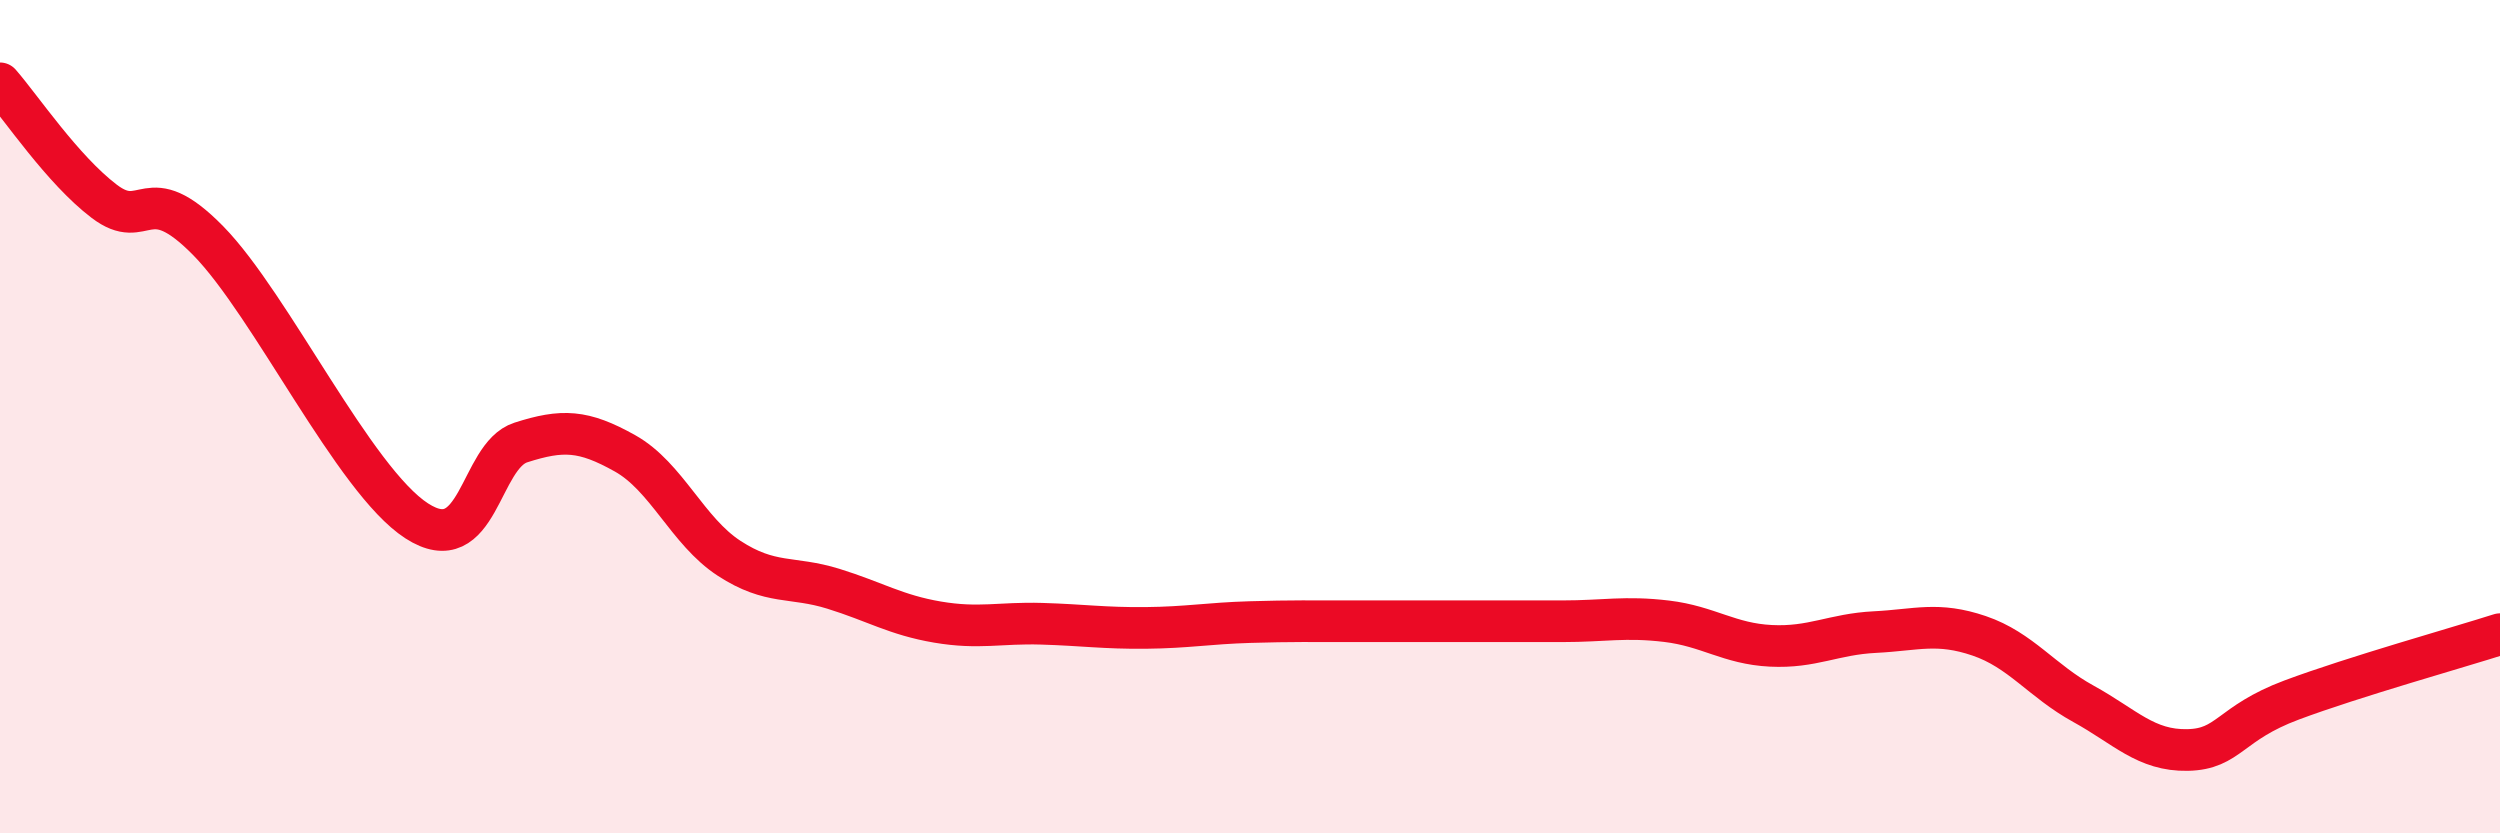
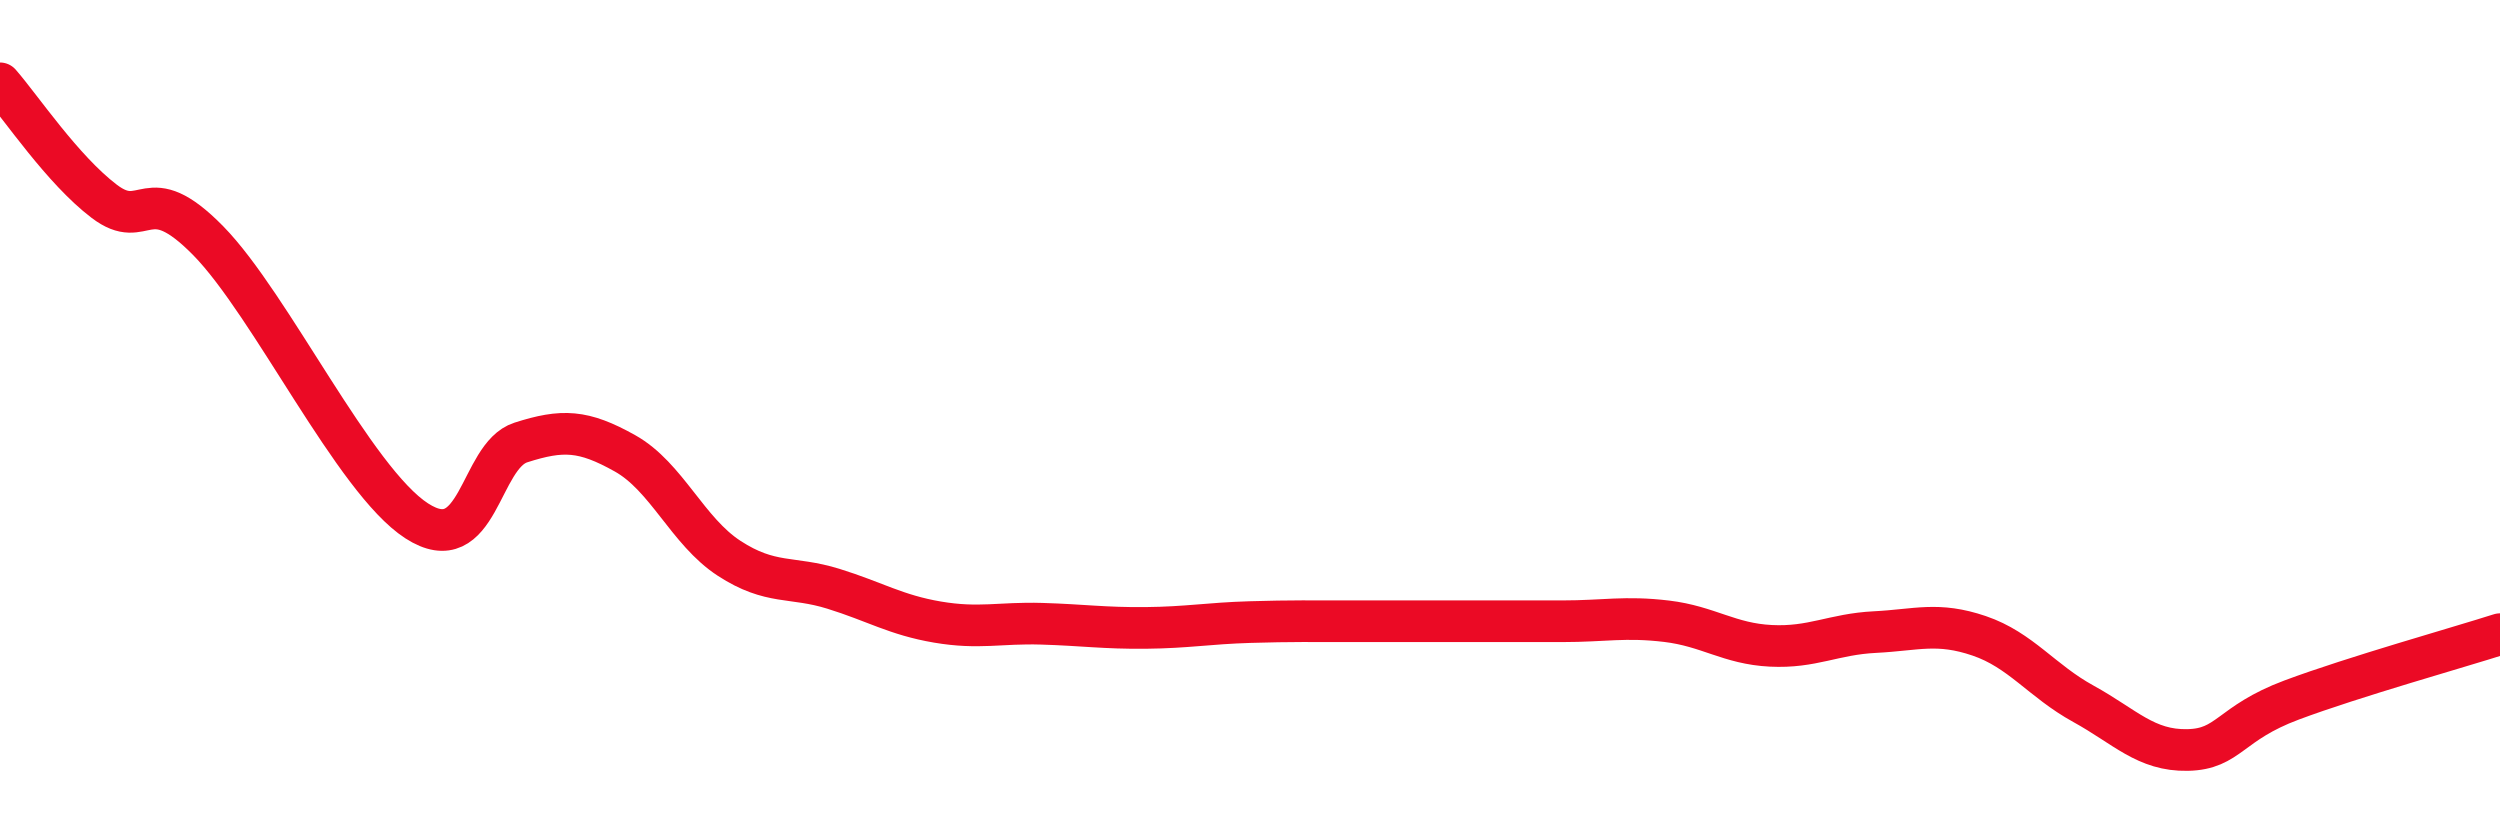
<svg xmlns="http://www.w3.org/2000/svg" width="60" height="20" viewBox="0 0 60 20">
-   <path d="M 0,2 C 0.5,2.57 1.5,4.07 2.5,4.83 C 3.5,5.59 3.5,4.25 5,5.78 C 6.5,7.31 8.5,11.53 10,12.5 C 11.5,13.47 11.5,10.94 12.5,10.62 C 13.5,10.3 14,10.32 15,10.88 C 16,11.44 16.5,12.75 17.5,13.4 C 18.5,14.05 19,13.82 20,14.13 C 21,14.44 21.5,14.76 22.5,14.93 C 23.5,15.1 24,14.94 25,14.97 C 26,15 26.5,15.08 27.5,15.07 C 28.5,15.06 29,14.96 30,14.93 C 31,14.9 31.5,14.91 32.5,14.91 C 33.5,14.91 34,14.91 35,14.91 C 36,14.91 36.5,14.91 37.5,14.91 C 38.5,14.91 39,14.79 40,14.91 C 41,15.03 41.5,15.45 42.5,15.5 C 43.5,15.55 44,15.22 45,15.17 C 46,15.12 46.5,14.92 47.5,15.26 C 48.5,15.6 49,16.34 50,16.89 C 51,17.44 51.5,18.02 52.5,18 C 53.5,17.98 53.5,17.36 55,16.8 C 56.5,16.24 59,15.54 60,15.22L60 20L0 20Z" fill="#EB0A25" opacity="0.1" stroke-linecap="round" stroke-linejoin="round" />
  <path d="M 0,2 C 0.5,2.57 1.5,4.07 2.5,4.83 C 3.5,5.59 3.5,4.25 5,5.78 C 6.5,7.31 8.5,11.53 10,12.5 C 11.5,13.47 11.5,10.94 12.5,10.62 C 13.5,10.3 14,10.32 15,10.88 C 16,11.44 16.5,12.75 17.5,13.4 C 18.5,14.05 19,13.82 20,14.13 C 21,14.44 21.5,14.76 22.5,14.93 C 23.5,15.1 24,14.94 25,14.97 C 26,15 26.5,15.08 27.5,15.07 C 28.5,15.06 29,14.96 30,14.93 C 31,14.9 31.5,14.91 32.5,14.91 C 33.5,14.91 34,14.91 35,14.91 C 36,14.91 36.5,14.91 37.5,14.91 C 38.5,14.91 39,14.79 40,14.91 C 41,15.03 41.5,15.45 42.5,15.5 C 43.5,15.55 44,15.22 45,15.17 C 46,15.12 46.5,14.92 47.5,15.26 C 48.5,15.6 49,16.34 50,16.89 C 51,17.44 51.5,18.02 52.5,18 C 53.5,17.98 53.5,17.36 55,16.8 C 56.5,16.24 59,15.54 60,15.22" stroke="#EB0A25" stroke-width="1" fill="none" stroke-linecap="round" stroke-linejoin="round" />
</svg>